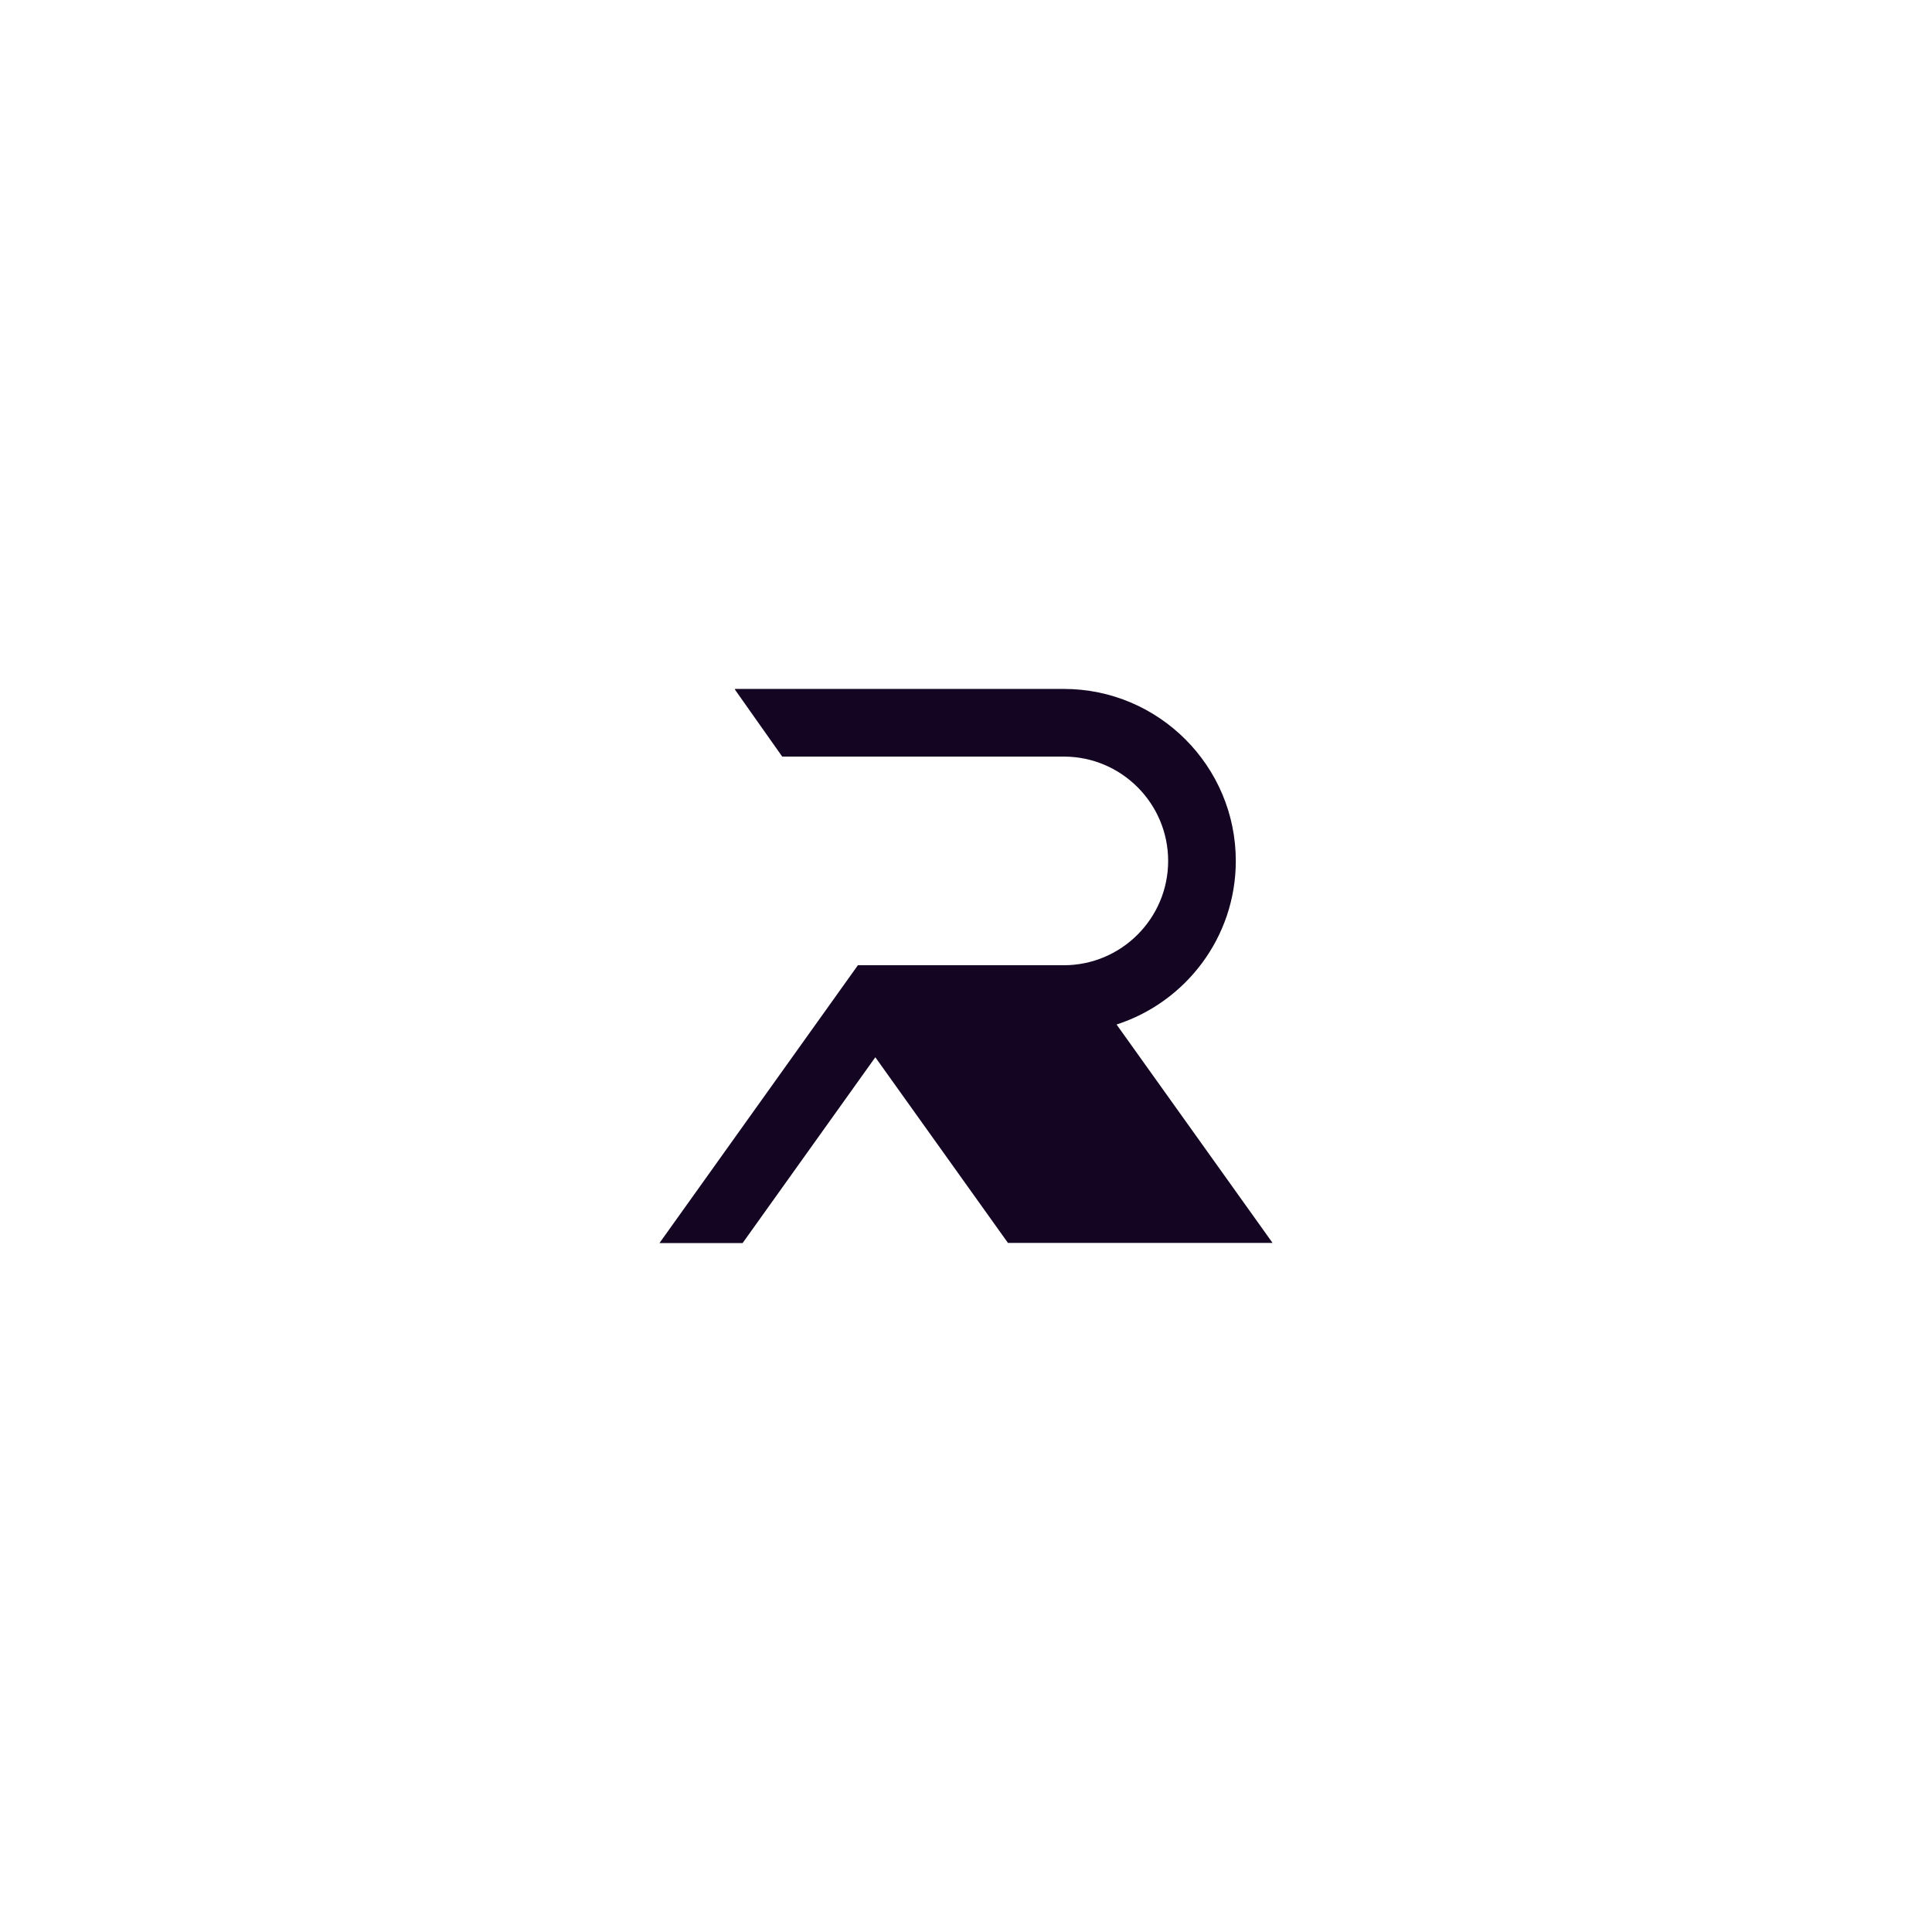
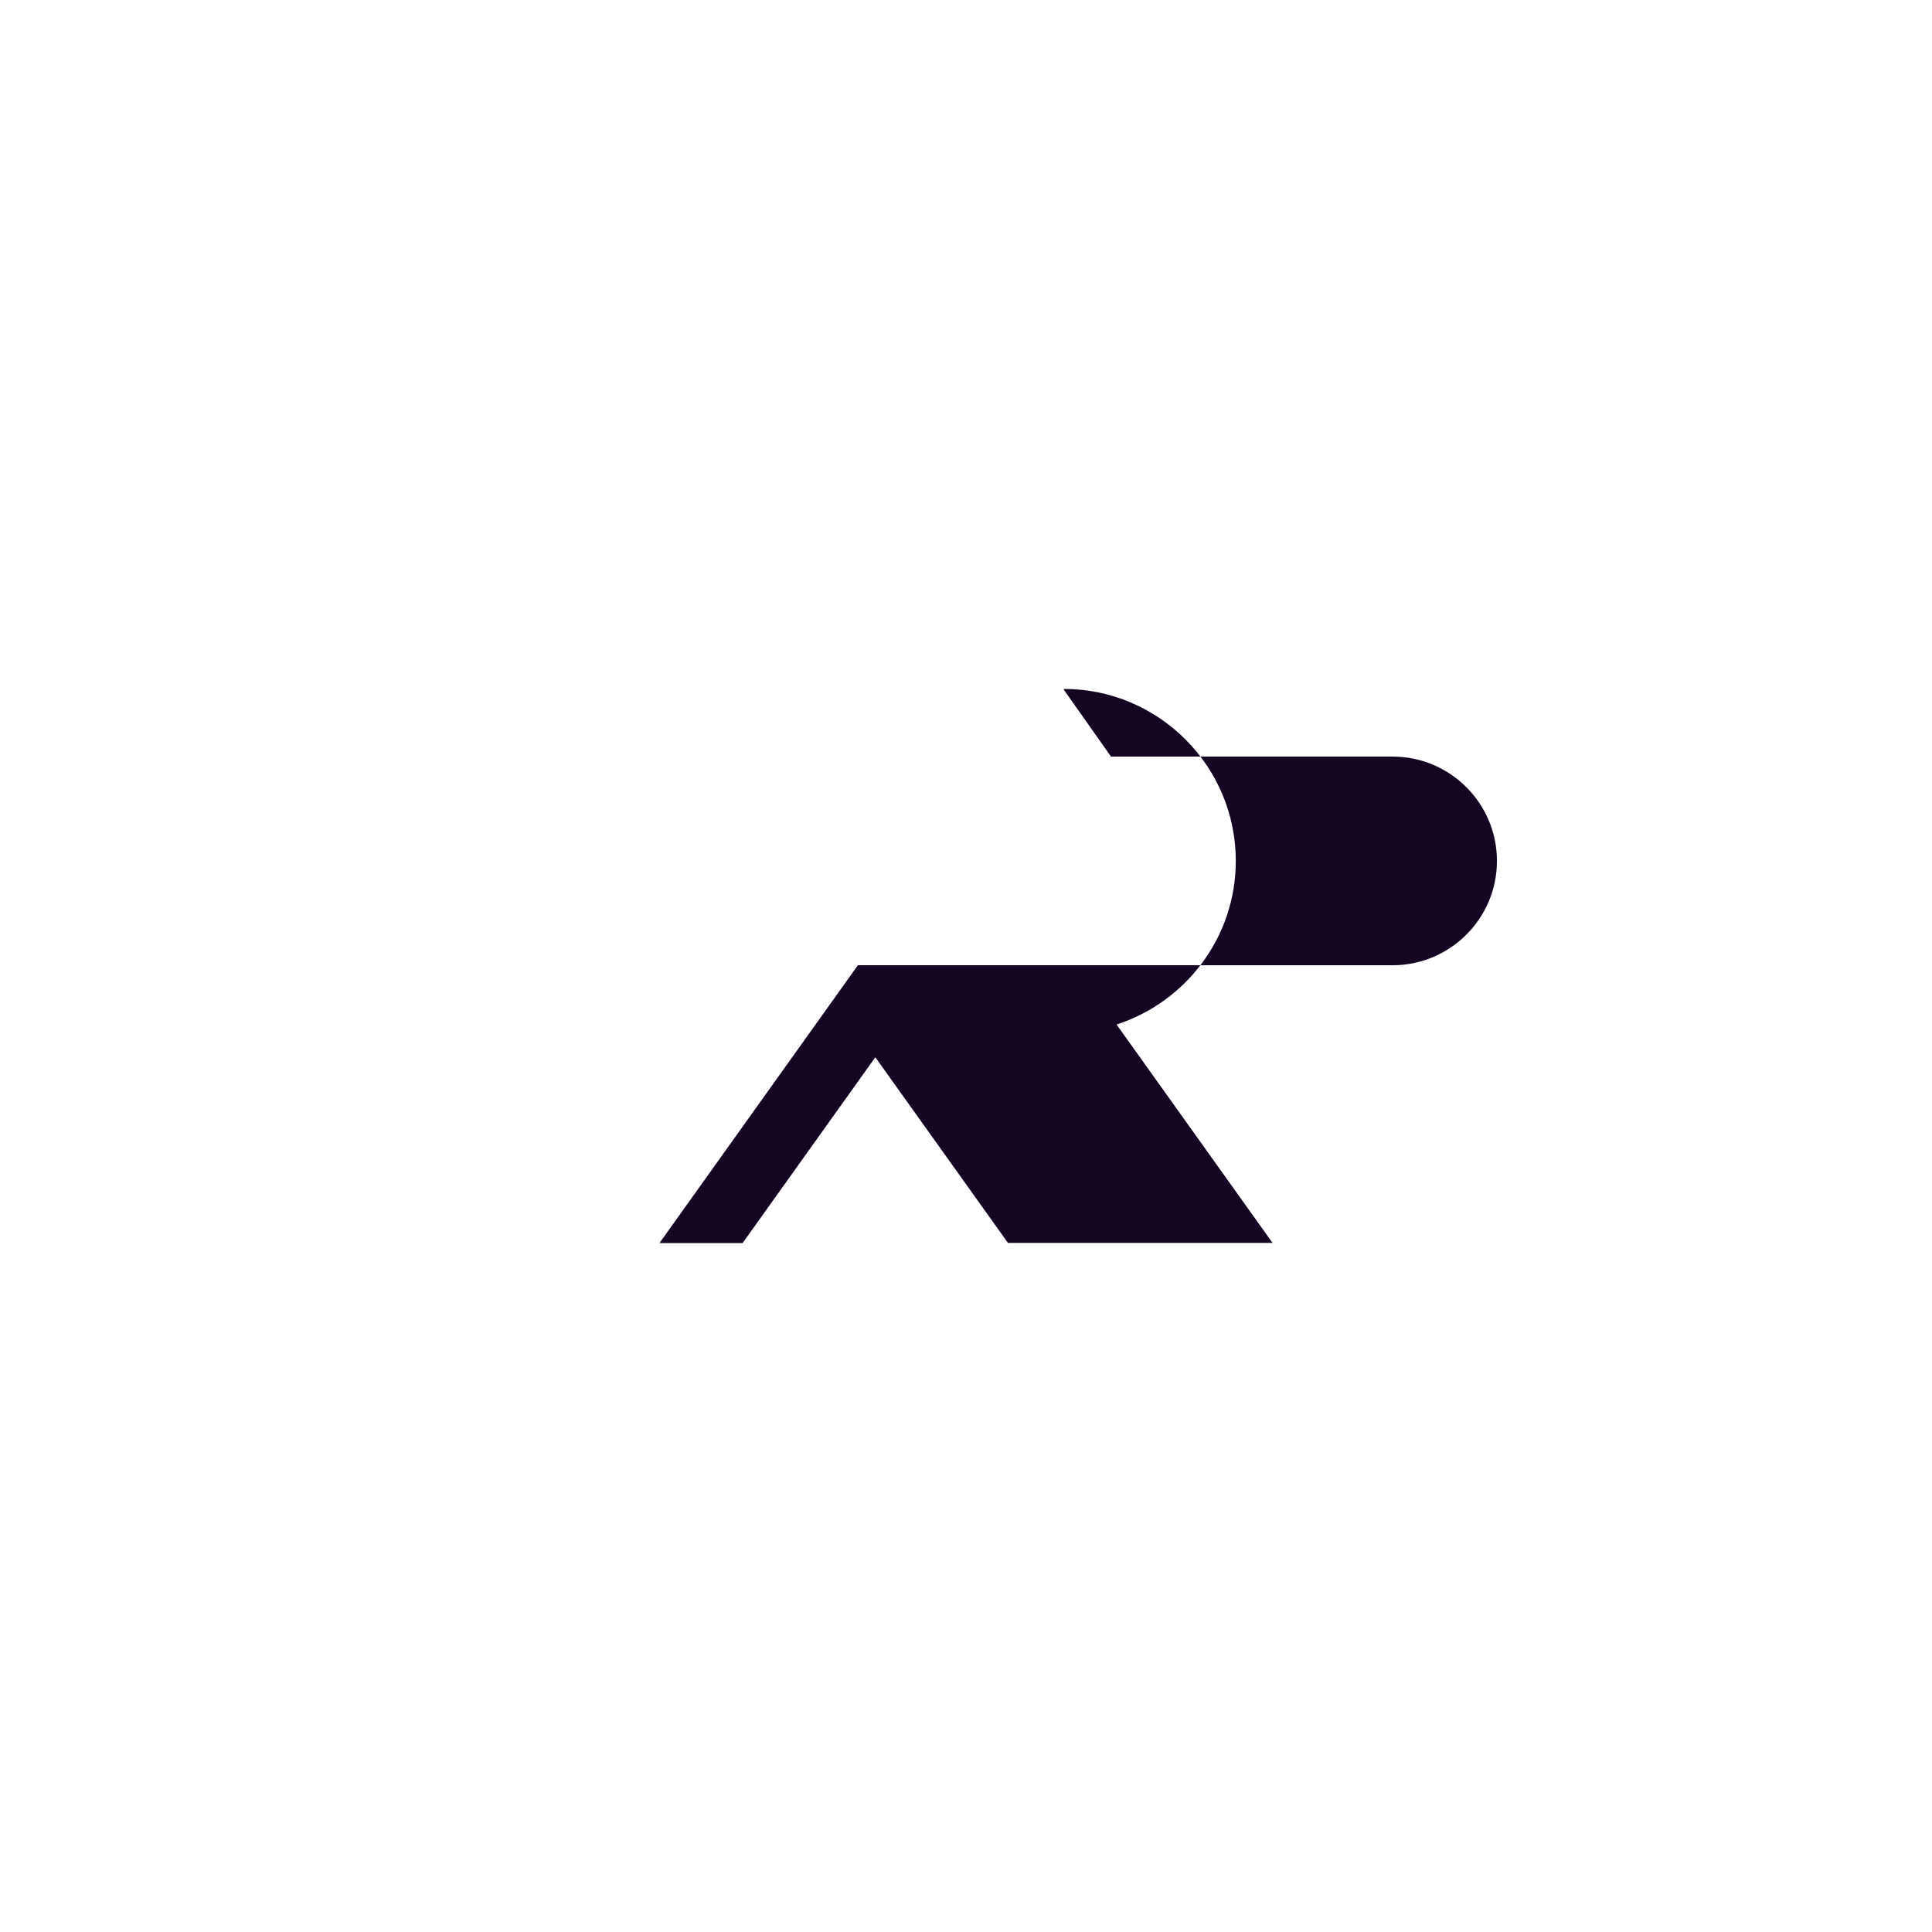
<svg xmlns="http://www.w3.org/2000/svg" id="a" width="1080" height="1080" viewBox="0 0 1080 1080">
  <defs>
    <style>.b{fill:#140522;}</style>
  </defs>
-   <path class="b" d="M594.68,539.56h-115.1l-110.94,155.33h46.47l74.2-103.88,74.15,103.8h147.92l-87.21-122.1c38.62-12.48,66.65-48.74,66.65-91.46,0-53.01-43.13-96.13-96.13-96.13h-183.8v.45l26.37,37.37h157.42c32.16,0,58.32,26.16,58.32,58.32s-26.16,58.32-58.32,58.32Z" />
+   <path class="b" d="M594.68,539.56h-115.1l-110.94,155.33h46.47l74.2-103.88,74.15,103.8h147.92l-87.21-122.1c38.62-12.48,66.65-48.74,66.65-91.46,0-53.01-43.13-96.13-96.13-96.13v.45l26.37,37.37h157.42c32.16,0,58.32,26.16,58.32,58.32s-26.16,58.32-58.32,58.32Z" />
</svg>